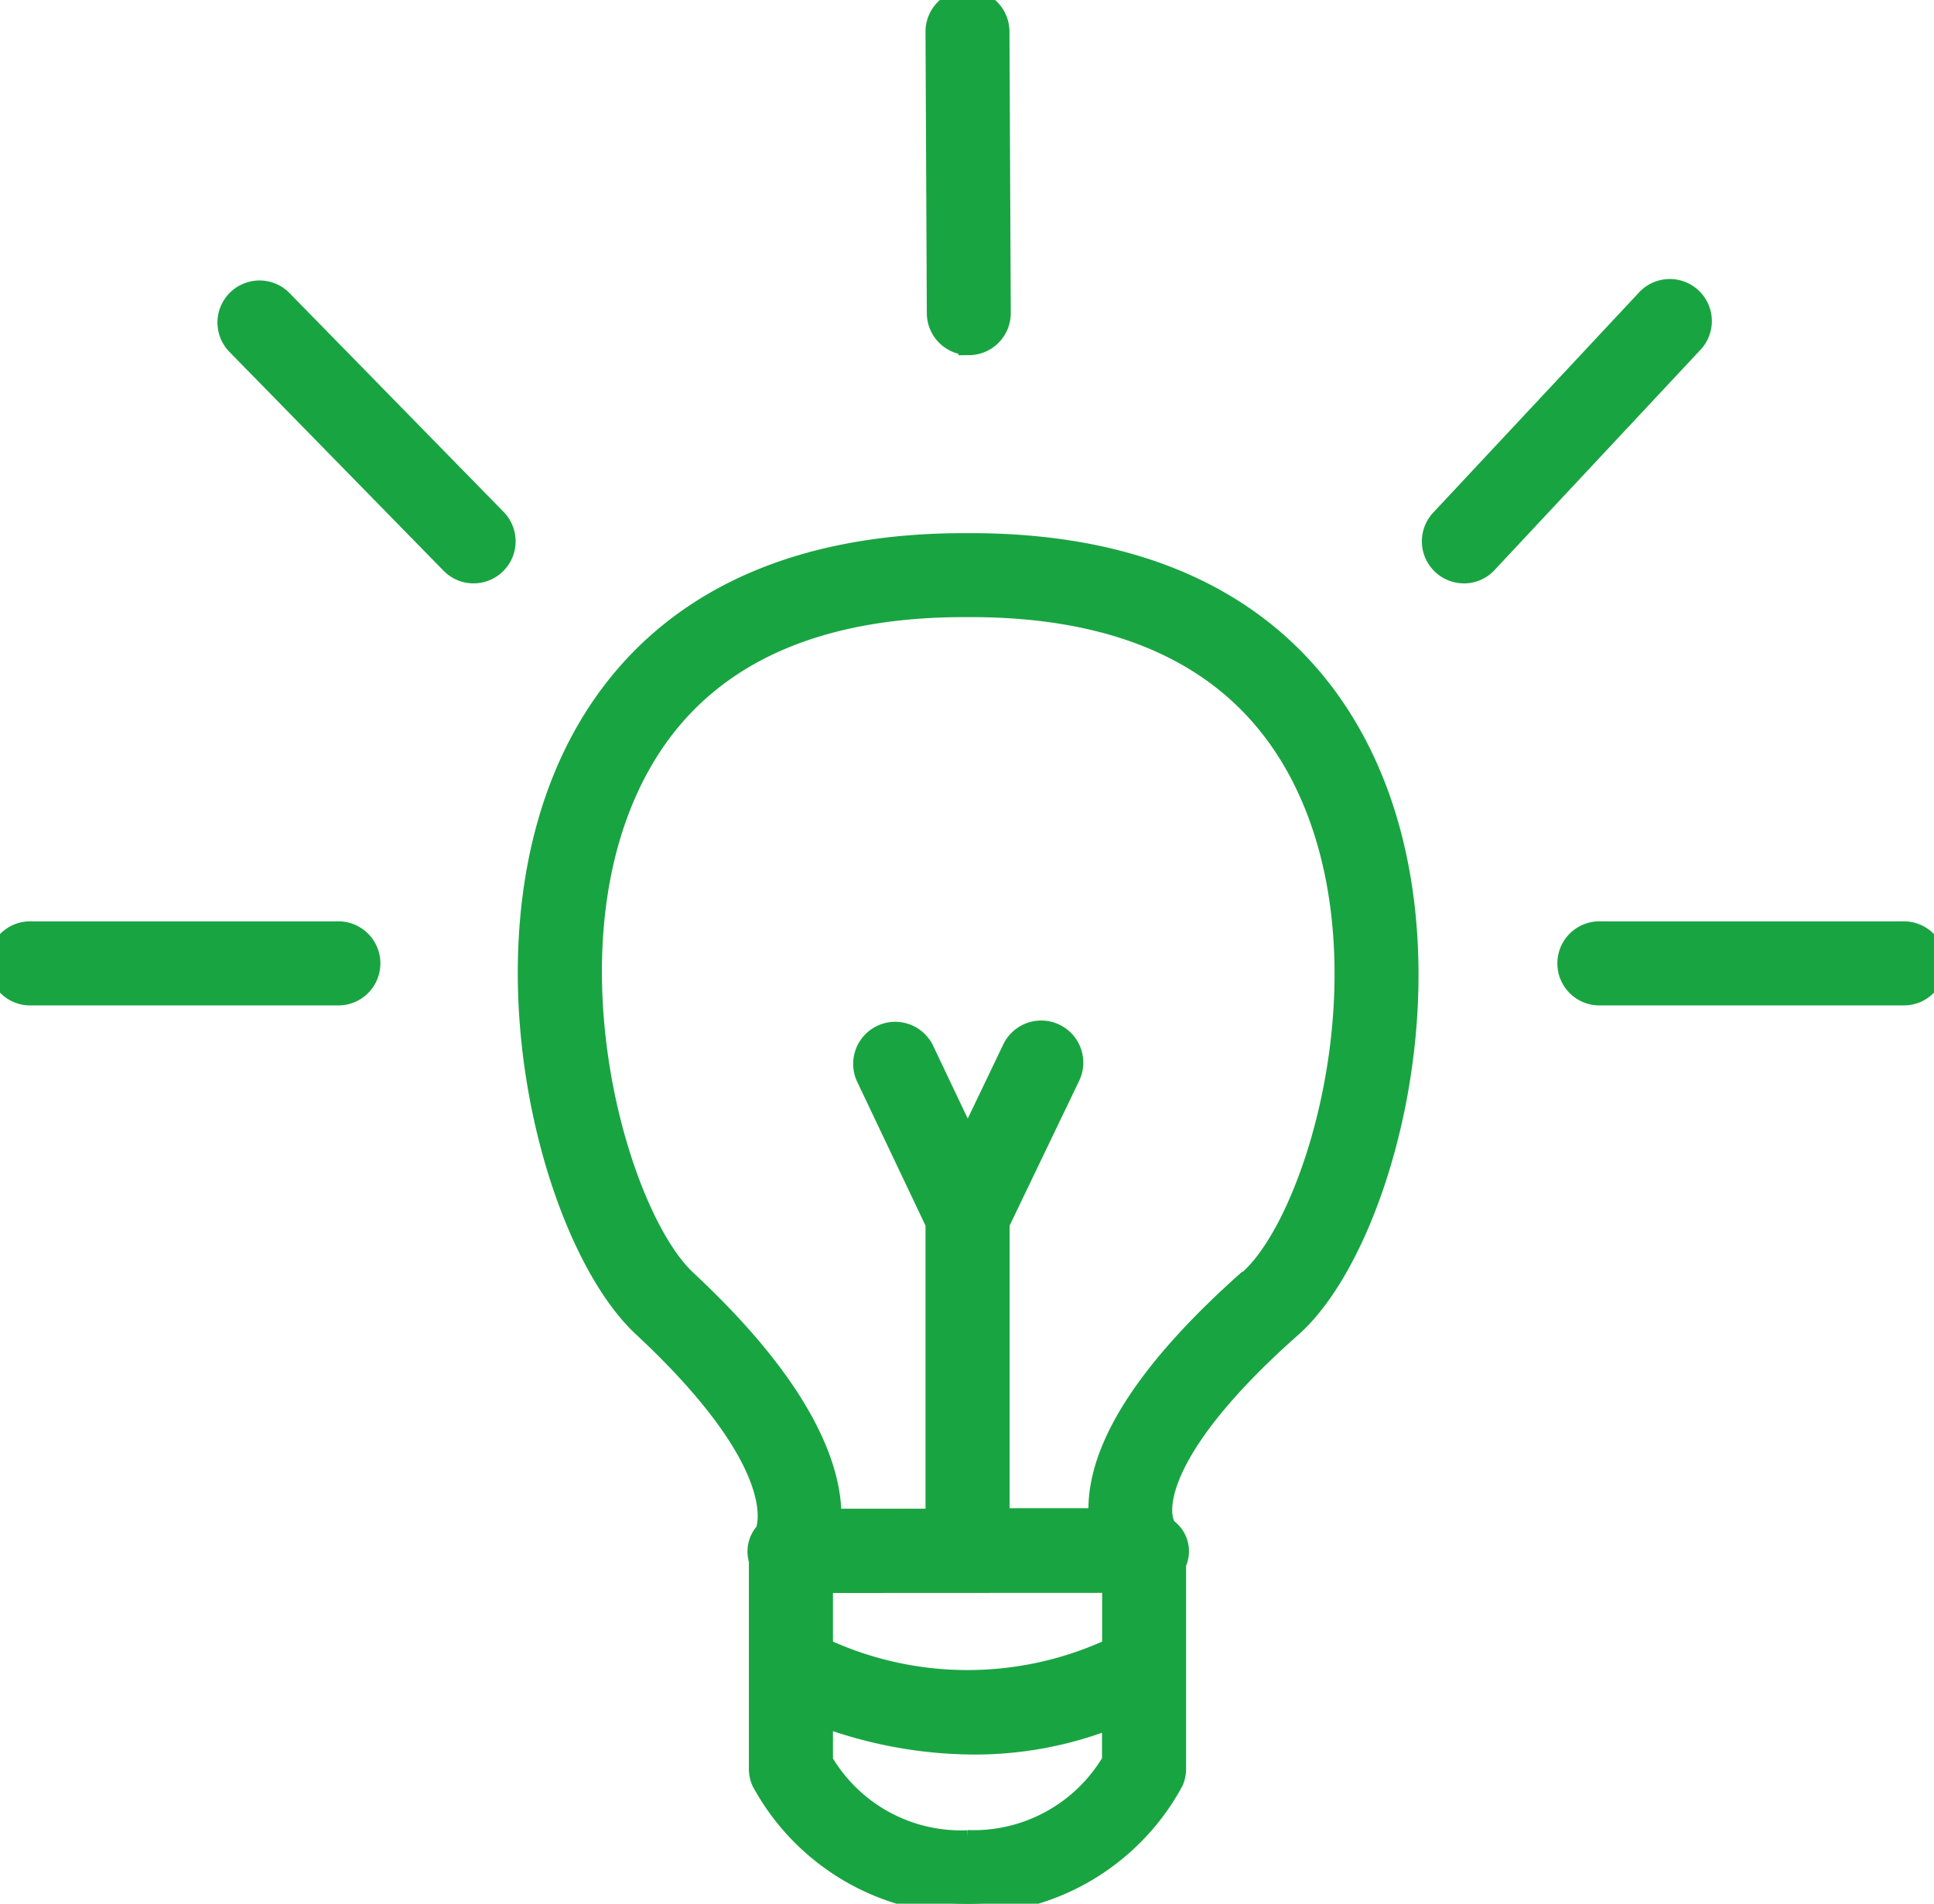
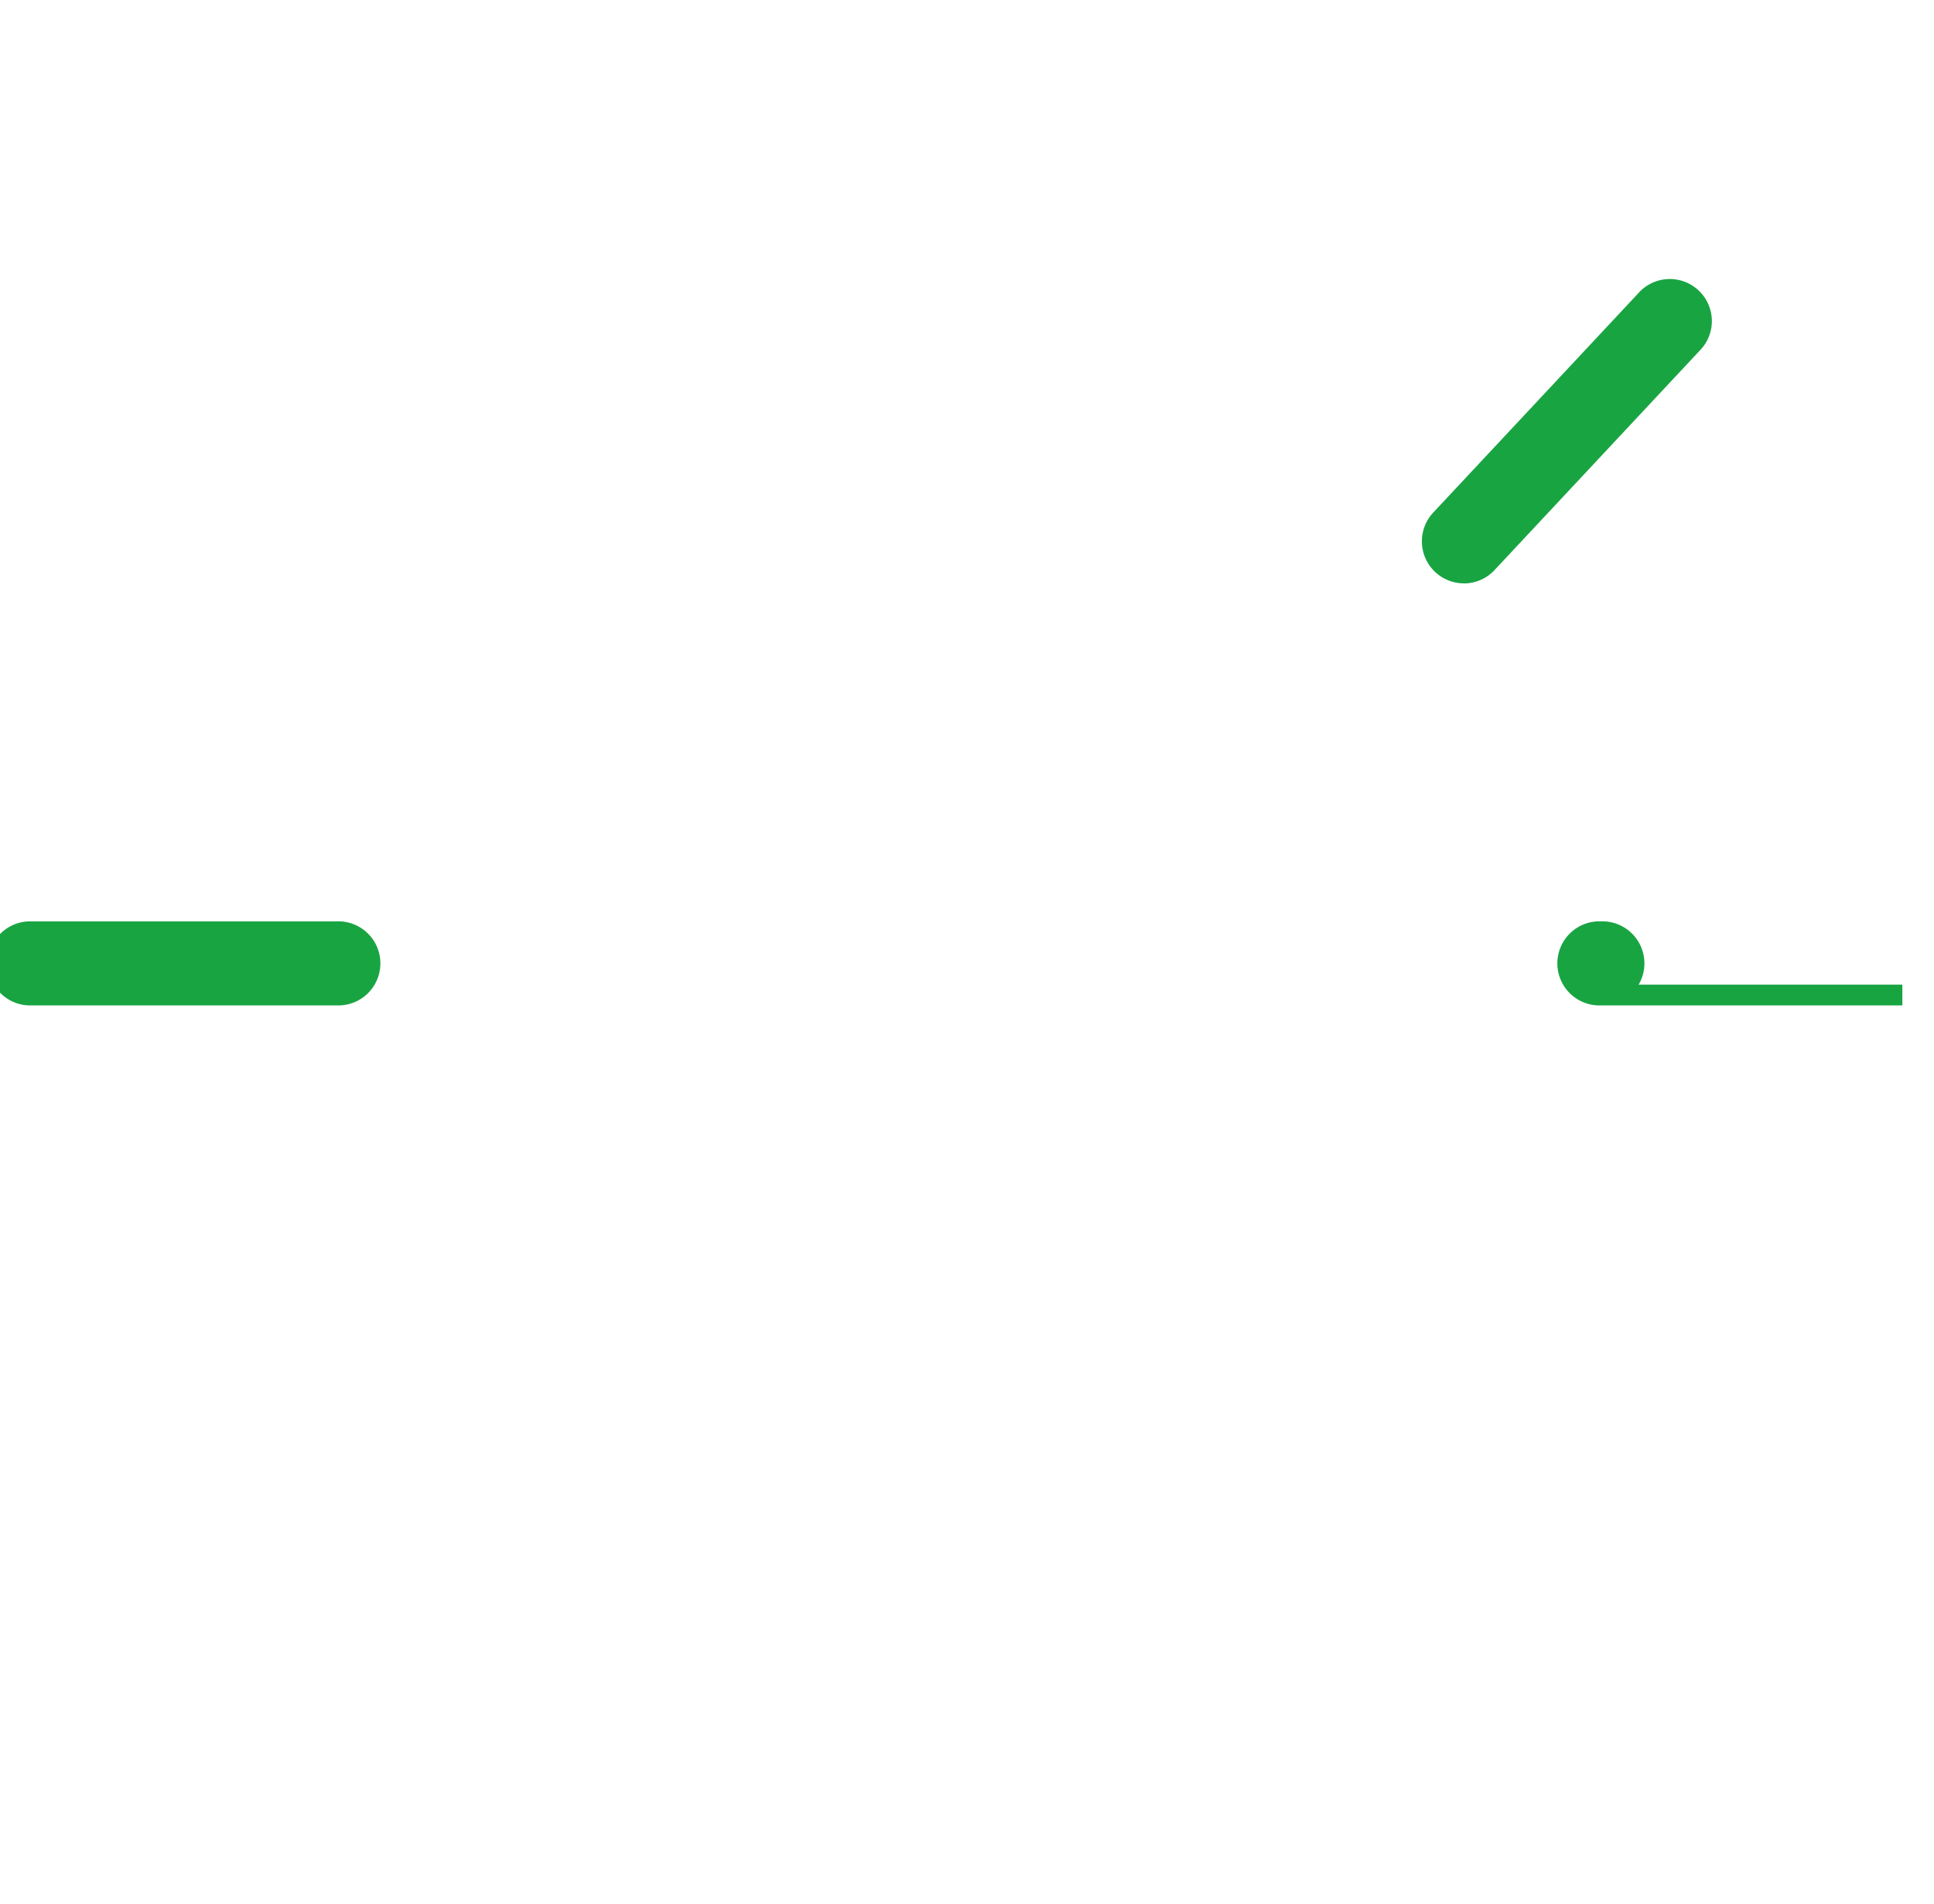
<svg xmlns="http://www.w3.org/2000/svg" width="27.92" height="27.48" viewBox="0 0 27.92 27.48">
  <defs>
    <clipPath id="clip-path">
      <rect id="長方形_14" data-name="長方形 14" width="27.92" height="27.48" fill="#19a442" stroke="#19a442" stroke-width="0.3" />
    </clipPath>
  </defs>
  <g id="icon-first" clip-path="url(#clip-path)">
-     <path id="パス_46" data-name="パス 46" d="M66.888,4.976a.457.457,0,0,1-.457-.455L66.412.459A.457.457,0,0,1,66.867,0h0a.457.457,0,0,1,.457.455l.019,4.063a.457.457,0,0,1-.455.459Z" transform="translate(-52.901)" fill="#19a442" stroke="#19a442" stroke-width="0.3" />
-     <path id="パス_47" data-name="パス 47" d="M116.161,67.024h-4.352a.457.457,0,1,1,0-.913h4.352a.457.457,0,1,1,0,.913" transform="translate(-88.698 -52.661)" fill="#19a442" stroke="#19a442" stroke-width="0.3" />
+     <path id="パス_47" data-name="パス 47" d="M116.161,67.024h-4.352a.457.457,0,1,1,0-.913a.457.457,0,1,1,0,.913" transform="translate(-88.698 -52.661)" fill="#19a442" stroke="#19a442" stroke-width="0.3" />
    <path id="パス_48" data-name="パス 48" d="M4.863,67.024H.457a.457.457,0,1,1,0-.913H4.863a.457.457,0,1,1,0,.913" transform="translate(0 -52.661)" fill="#19a442" stroke="#19a442" stroke-width="0.3" />
-     <path id="パス_49" data-name="パス 49" d="M19.695,24.677a.455.455,0,0,1-.327-.137l-3.1-3.168a.457.457,0,0,1,.653-.639l3.1,3.168a.457.457,0,0,1-.327.776" transform="translate(-12.857 -16.406)" fill="#19a442" stroke="#19a442" stroke-width="0.3" />
    <path id="パス_50" data-name="パス 50" d="M102.1,24.677a.457.457,0,0,1-.333-.768l2.962-3.168a.457.457,0,1,1,.667.624l-2.962,3.168a.456.456,0,0,1-.334.145" transform="translate(-80.968 -16.406)" fill="#19a442" stroke="#19a442" stroke-width="0.3" />
-     <path id="パス_51" data-name="パス 51" d="M49.728,42.1c-.614-1.619-2.129-3.549-5.862-3.549h-.083c-3.685,0-5.2,1.88-5.82,3.458-1.128,2.865-.081,6.675,1.175,7.846,2.219,2.066,1.769,2.961,1.772,2.961s-.009.013-.014.02h0a.405.405,0,0,0-.078.39v3.012a.458.458,0,0,0,.038.182,3.376,3.376,0,0,0,5.936,0,.455.455,0,0,0,.038-.182V53.272c0-.006.007-.01.009-.016a.4.4,0,0,0-.136-.484c-.175-.213-.194-1.15,1.8-2.913C49.757,48.745,50.827,45,49.728,42.1m-3.81,11.448v.95a4.948,4.948,0,0,1-4.186,0v-.948Zm-2.093,3.727a2.315,2.315,0,0,1-2.093-1.145v-.648a6.338,6.338,0,0,0,2.184.4,5.365,5.365,0,0,0,2-.381v.625a2.322,2.322,0,0,1-2.093,1.146m4.069-8.1c-1.431,1.267-2.162,2.379-2.172,3.3,0,.054,0,.1.005.154H44.282V48.363L45.3,46.244a.457.457,0,1,0-.823-.4L43.827,47.2l-.641-1.349a.457.457,0,0,0-.825.392l1.007,2.12v4.27H41.854c.015-.676-.341-1.817-2.092-3.448-.936-.872-1.957-4.281-.948-6.843.752-1.911,2.424-2.879,4.97-2.879h.083c2.578,0,4.263,1,5.008,2.96.982,2.589-.049,5.93-.98,6.755" transform="translate(-29.857 -30.705)" fill="#19a442" stroke="#19a442" stroke-width="0.3" />
  </g>
</svg>